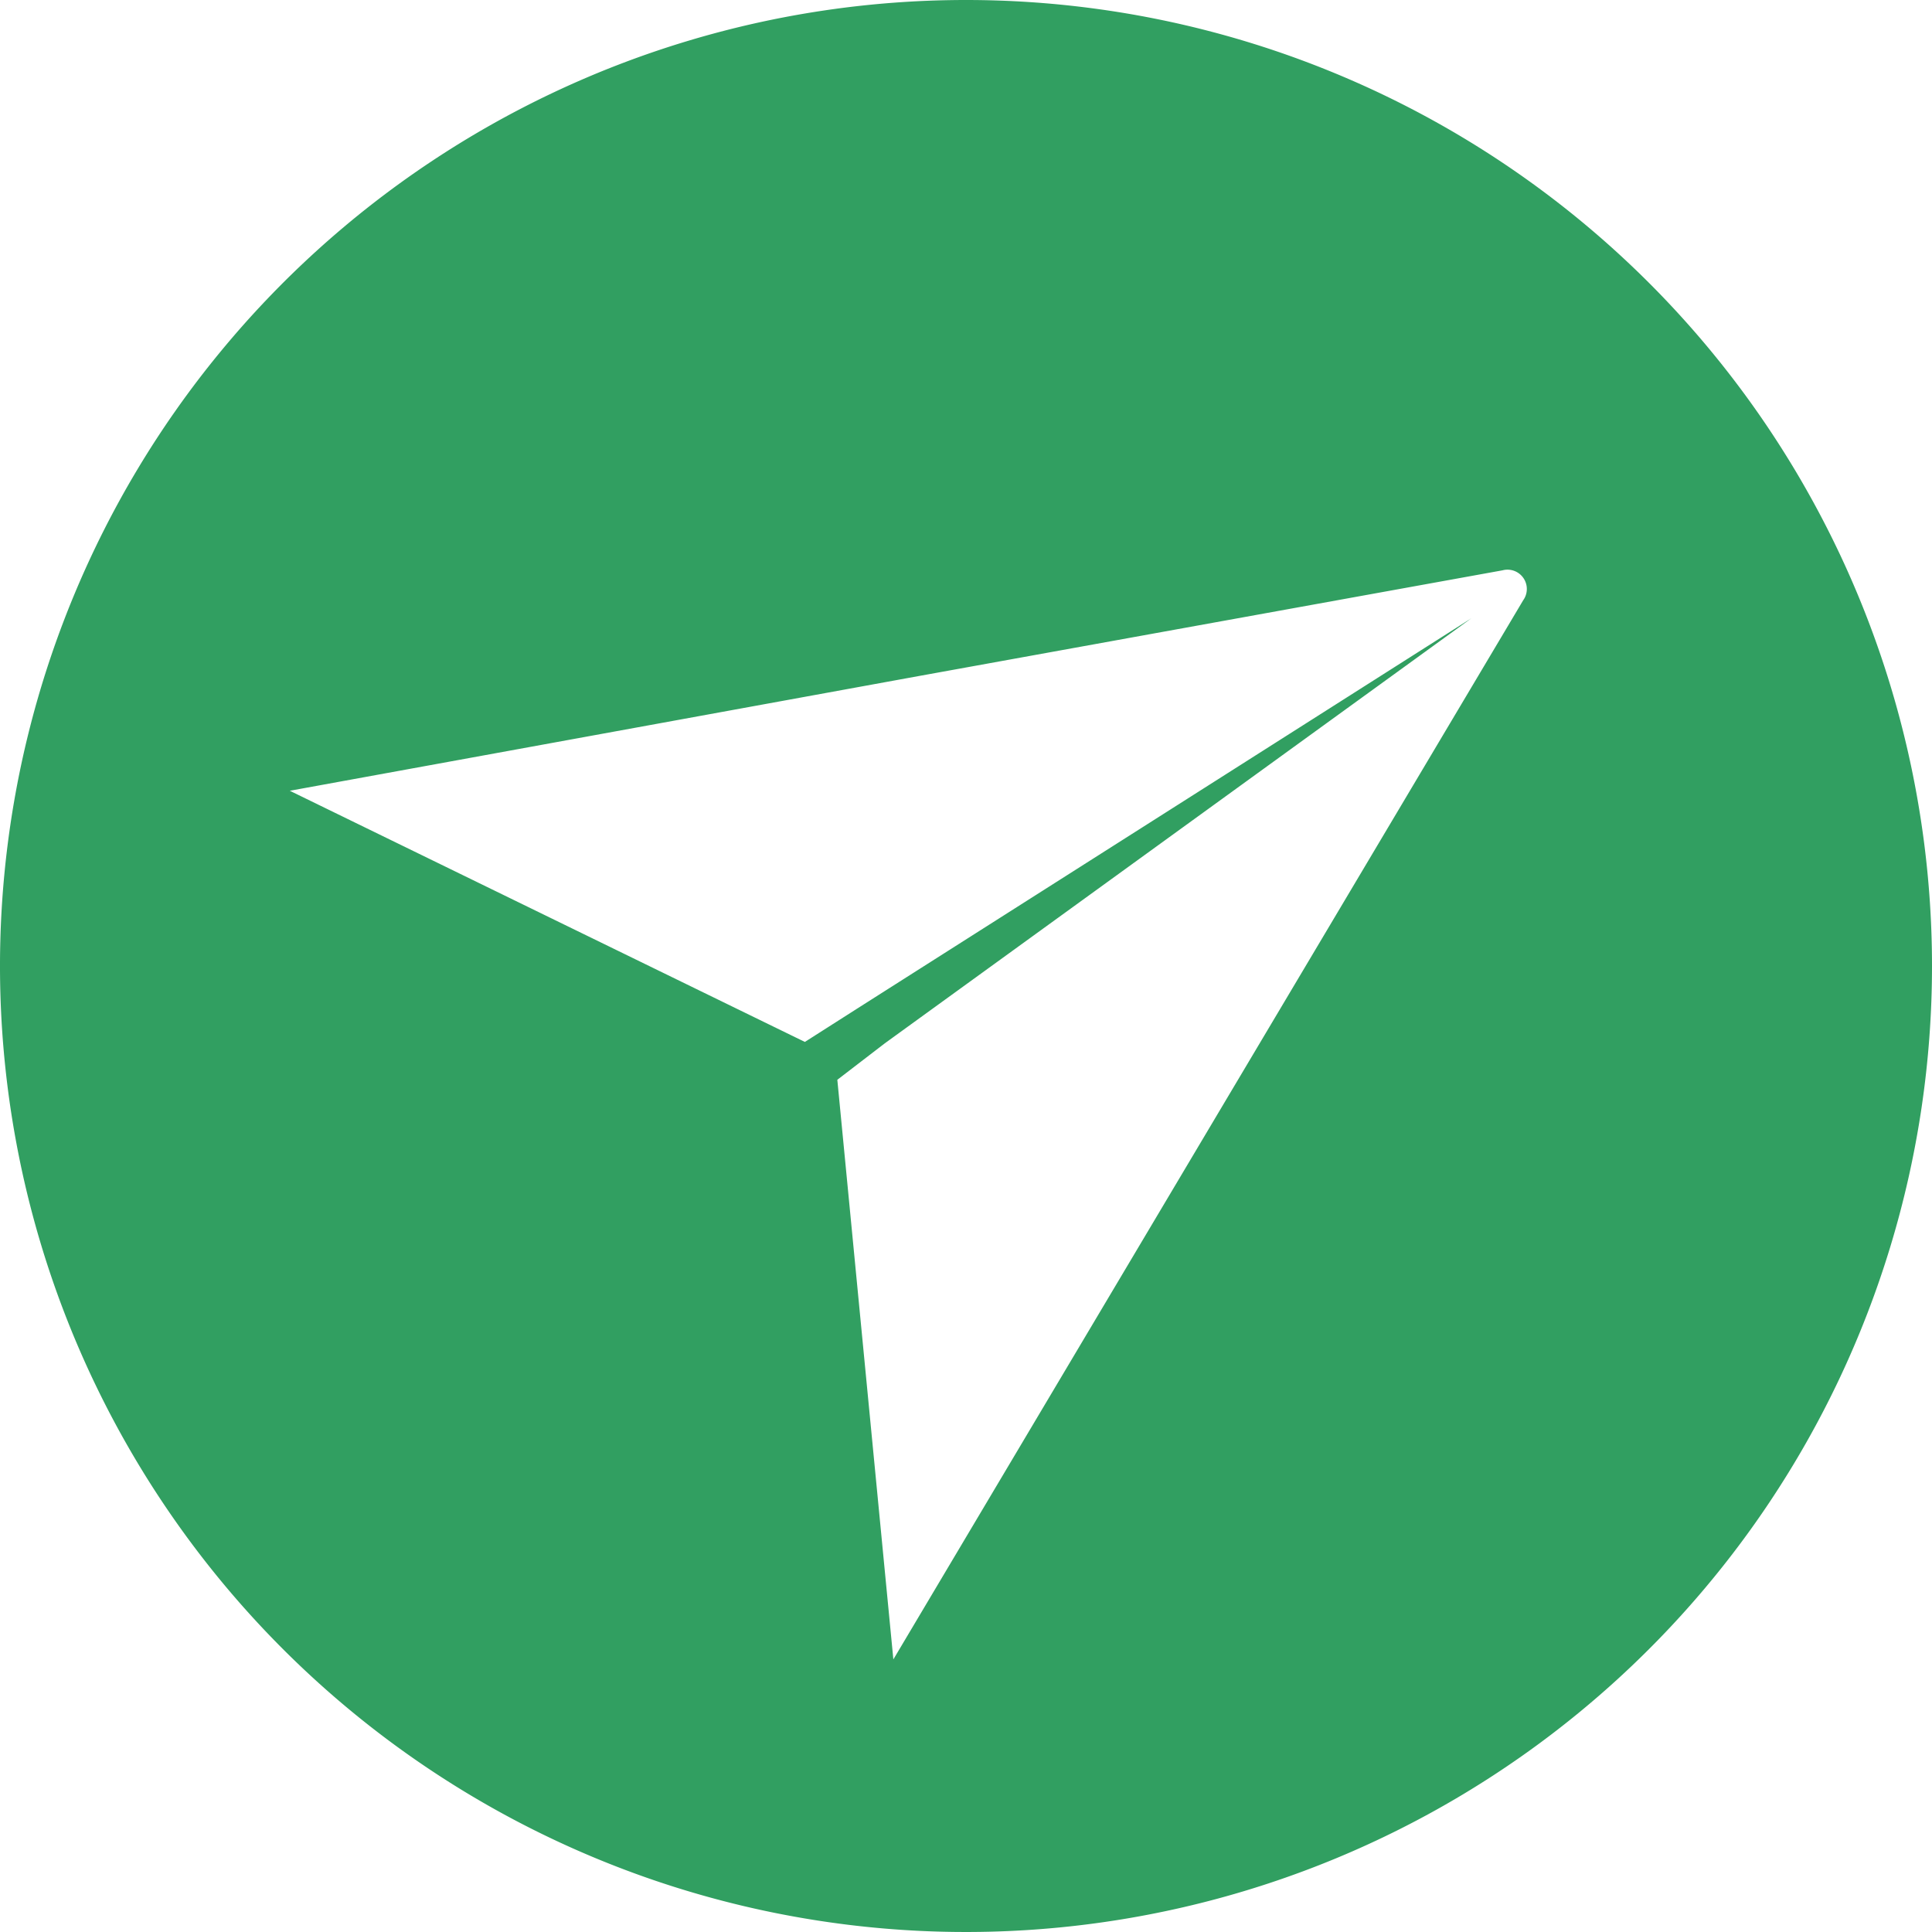
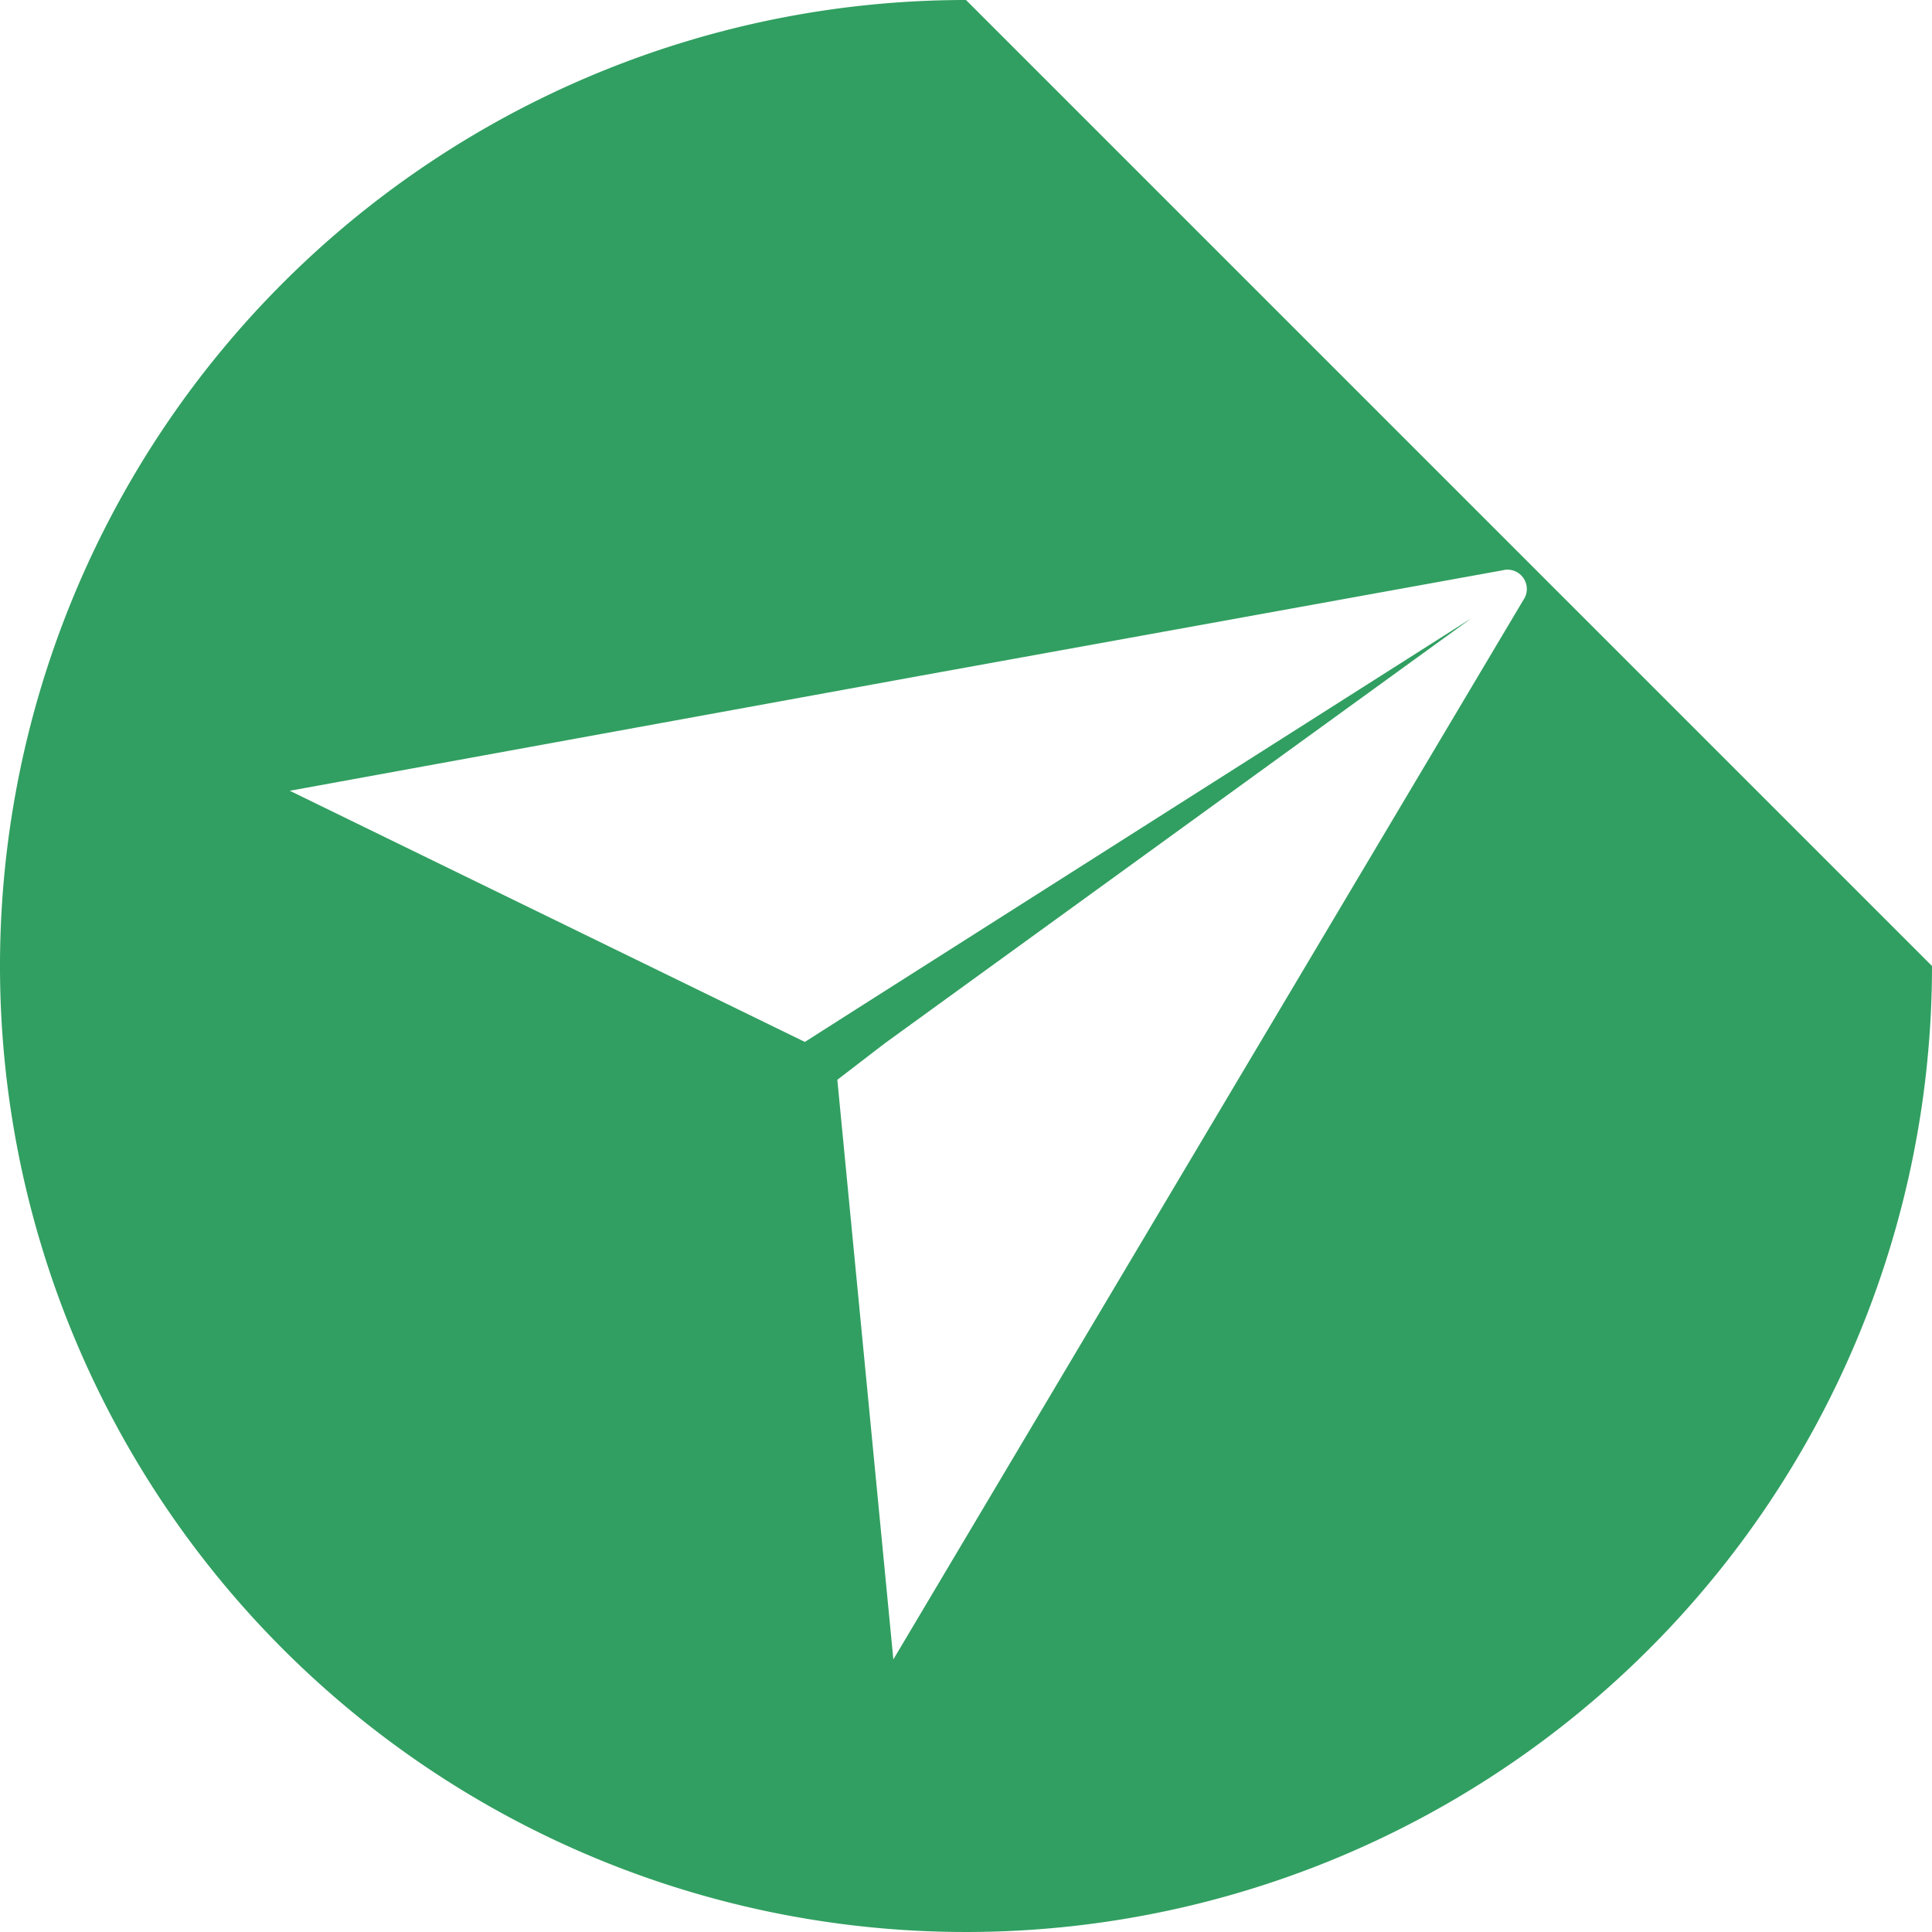
<svg xmlns="http://www.w3.org/2000/svg" fill="#319f61" height="100" preserveAspectRatio="xMidYMid meet" version="1" viewBox="0.0 0.0 100.0 100.0" width="100" zoomAndPan="magnify">
  <g data-name="Layer 2">
    <g data-name="Layer 1" id="change1_1">
-       <path d="M50,0a50,50,0,1,0,50,50A50,50,0,0,0,50,0ZM78.84,31.07,63.12,57.5,46.24,85.89l0,0-2.9-30L45.8,54,76.16,32,44.5,52.12l-2.84,1.81L15,40.93l0,0L47.51,35l30.26-5.48A1,1,0,0,1,78.84,31.07Z" />
+       <path d="M50,0a50,50,0,1,0,50,50ZM78.84,31.07,63.12,57.5,46.24,85.89l0,0-2.9-30L45.8,54,76.16,32,44.5,52.12l-2.84,1.81L15,40.93l0,0L47.51,35l30.26-5.48A1,1,0,0,1,78.84,31.07Z" />
    </g>
  </g>
</svg>